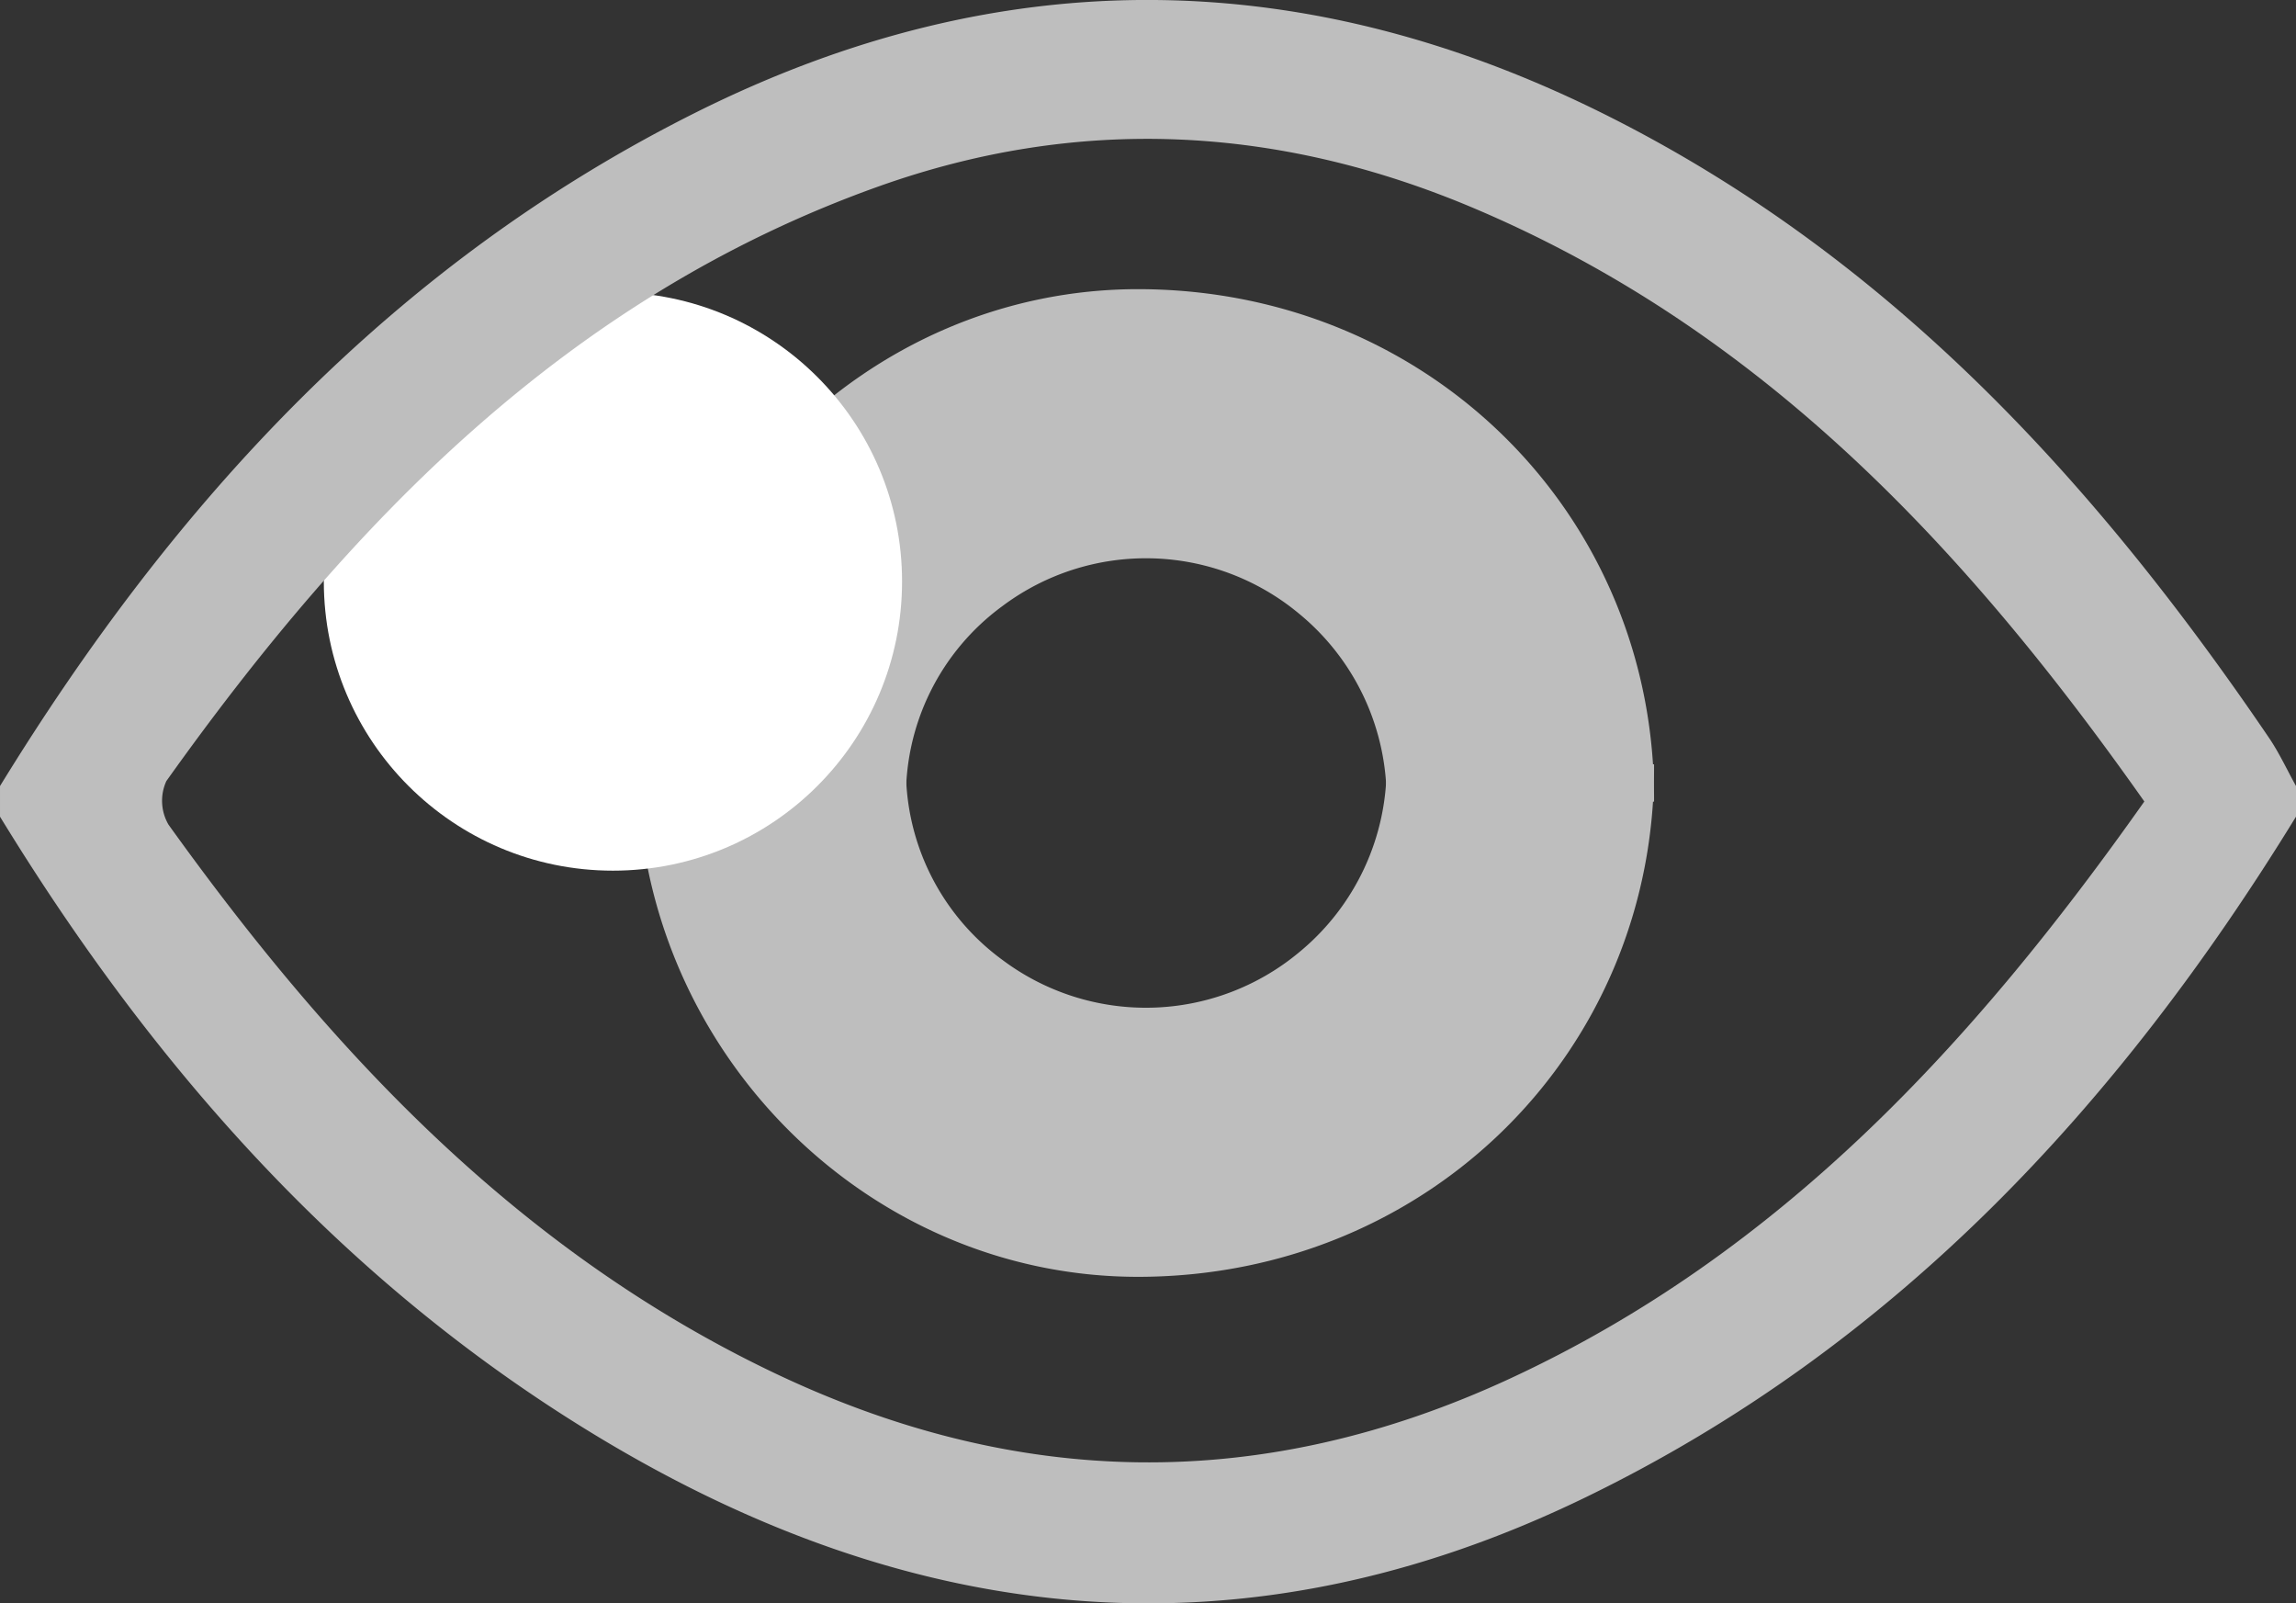
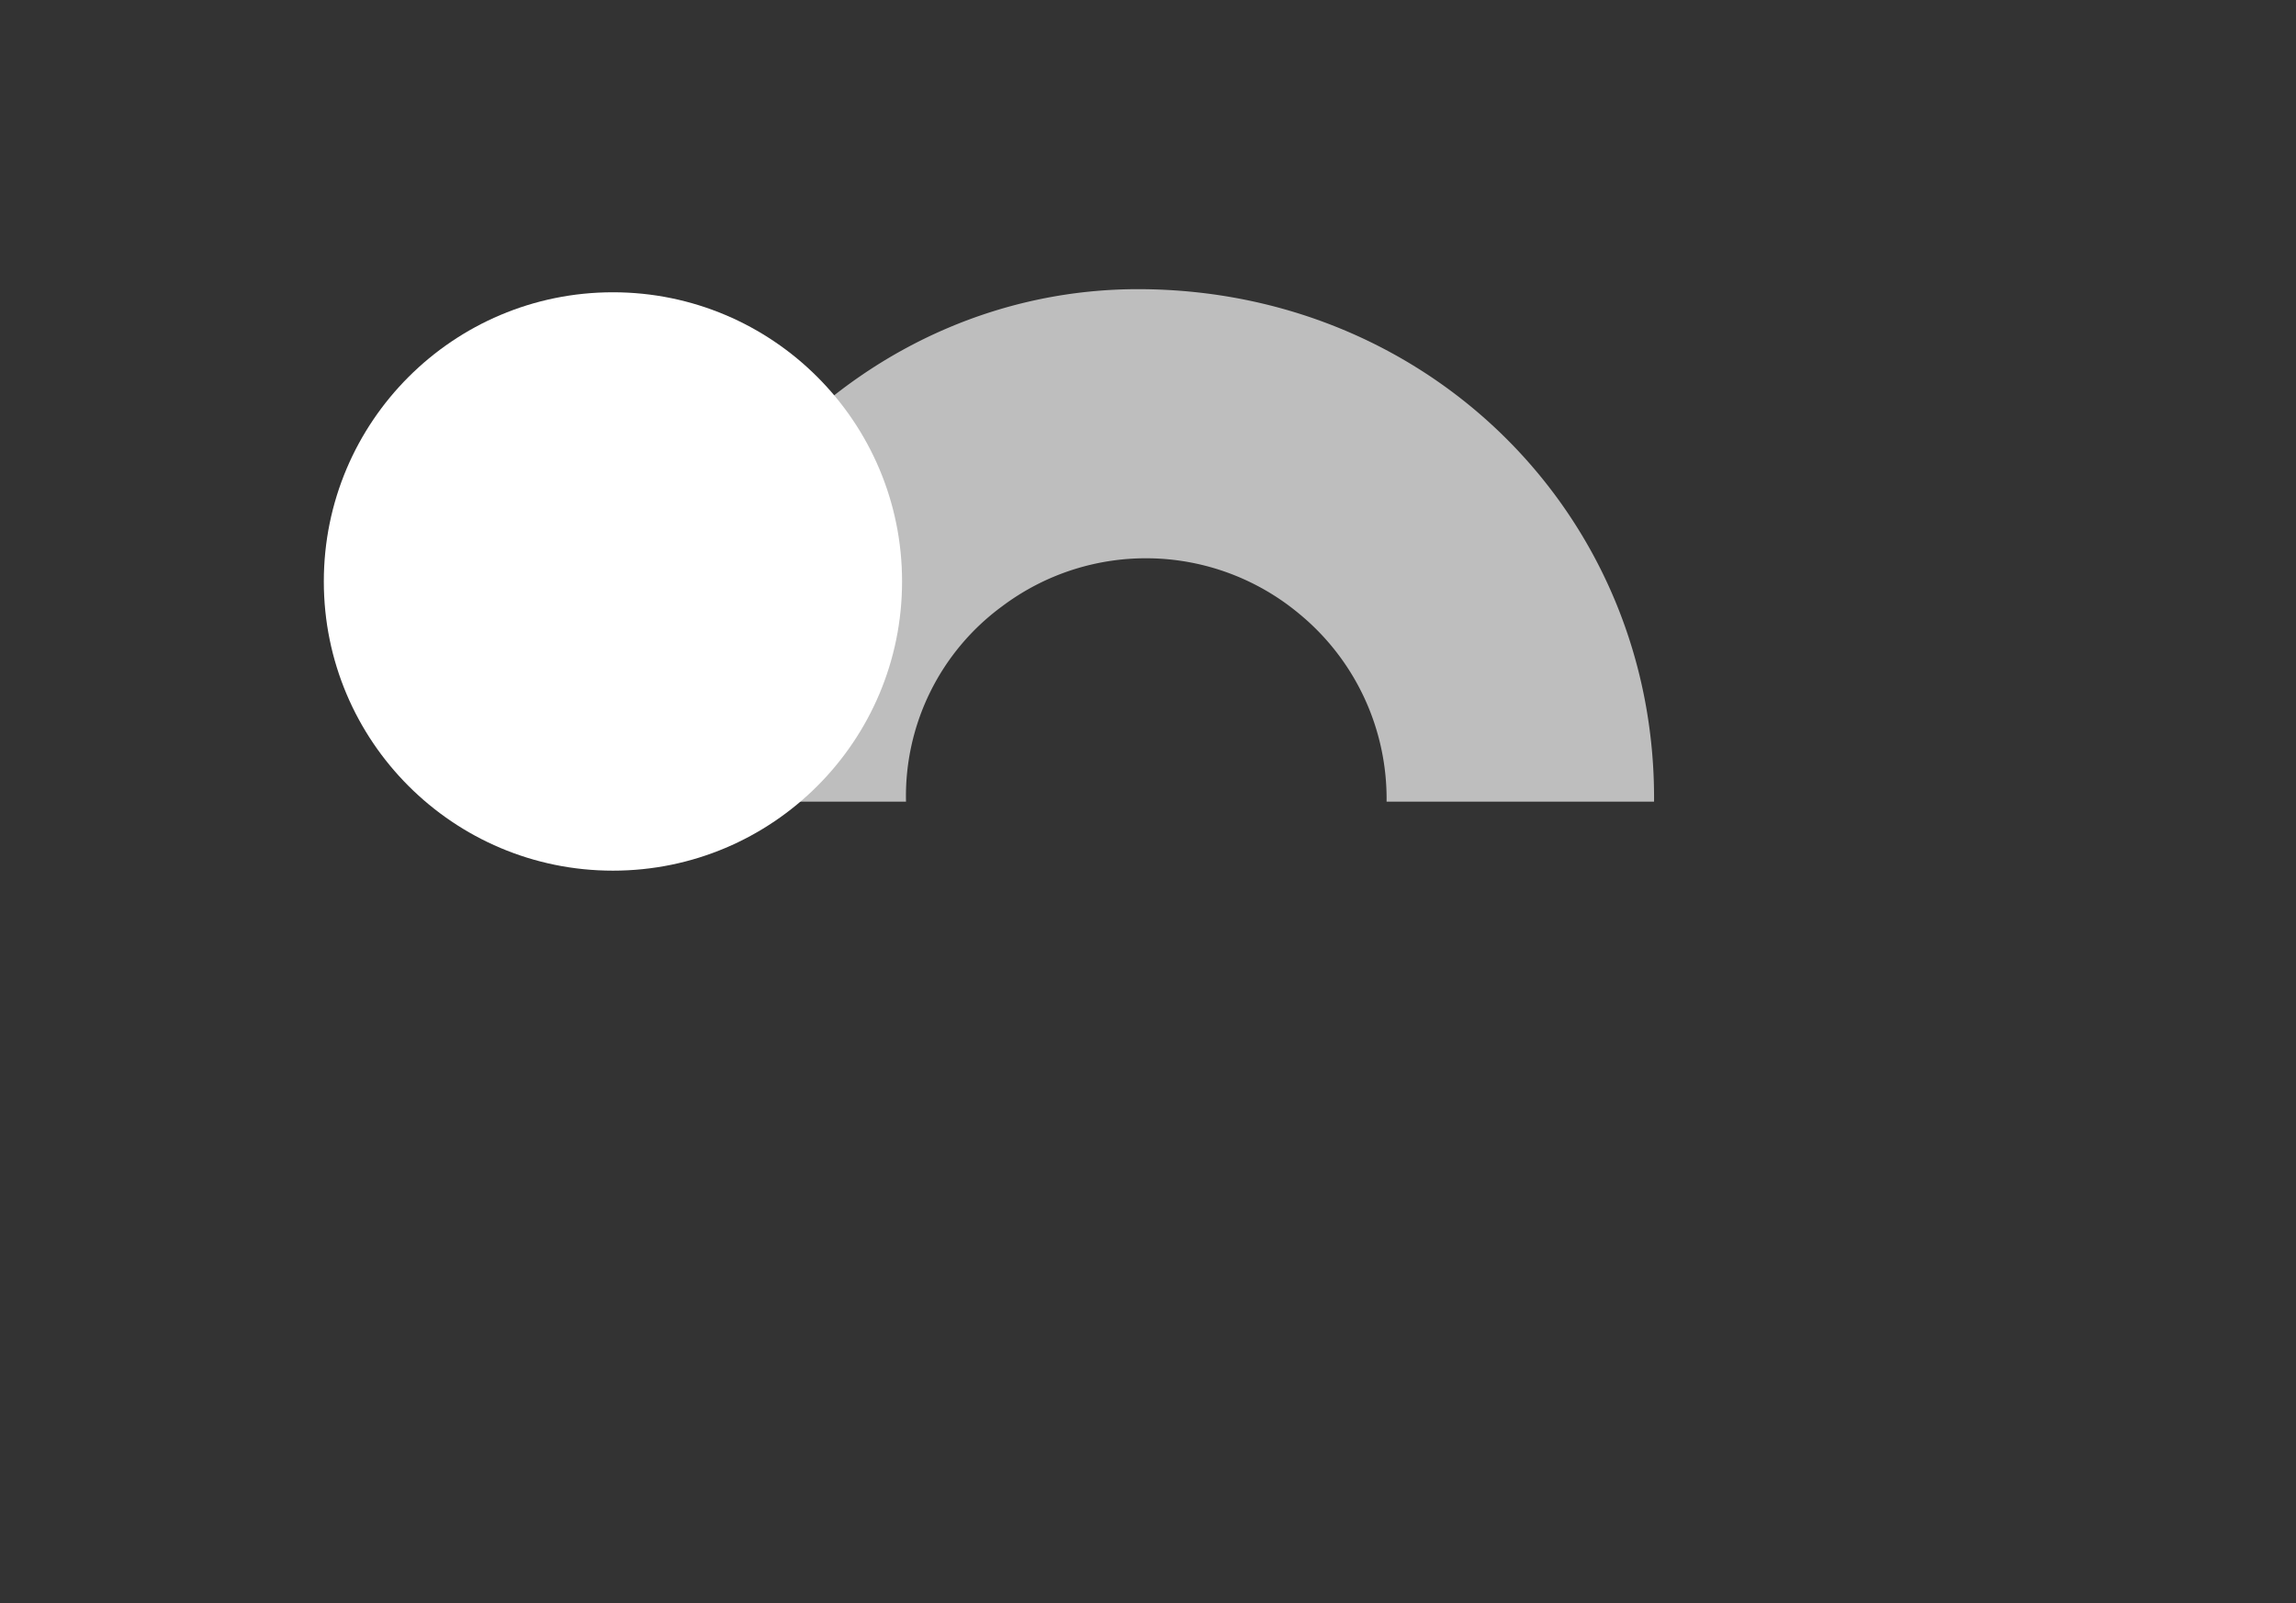
<svg xmlns="http://www.w3.org/2000/svg" width="191.934" height="134">
  <rect width="100%" height="100%" fill="#333333" stroke="none" />
  <g data-name="グループ 543" transform="translate(1821.145 -1355.012)">
-     <path data-name="パス 805" d="M-1705.234 1418.892a20.005 20.005 0 0 1-7.318 15.712 20.006 20.006 0 0 1-24.795.633 19.666 19.666 0 0 1-8.06-16.346h-22.437c0 .106-.014.208-.014.314.119 23.443 19.109 42.637 42.069 42.517 24.2-.125 43.079-18.991 42.915-42.832Z" fill="#bebebe" />
    <path data-name="パス 896" d="M-1705.234 1422.011a20.006 20.006 0 0 0-7.318-15.713 20.006 20.006 0 0 0-24.795-.633 19.667 19.667 0 0 0-8.06 16.346h-22.437c0-.106-.014-.208-.014-.314.119-23.443 19.109-42.638 42.069-42.518 24.2.125 43.079 18.991 42.915 42.832Z" fill="#bebebe" />
    <circle data-name="楕円形 17" cx="24.169" cy="24.169" r="24.169" transform="translate(-1794.075 1379.439)" fill="#fff" />
-     <path data-name="パス 804" d="M-1629.211 1423.265c-14.821 24.124-33.5 44.3-59.329 56.857-28.572 13.895-56.234 11.016-82.972-5.25-21.087-12.831-36.875-30.763-49.633-51.607v-2.559c14.578-23.741 32.881-43.66 58.18-56.3 25.638-12.805 51.218-12.426 76.722.542 23.345 11.87 40.315 30.459 54.772 51.722.862 1.27 1.512 2.686 2.26 4.034Zm-12.678-1.269c-14.836-21.039-31.86-39.351-56.068-49.593-16.379-6.929-33.064-7.77-49.8-1.789-25.854 9.24-43.995 27.944-59.483 49.677a3.972 3.972 0 0 0 .179 3.638c13.47 18.767 28.93 35.336 50.186 45.609 20.591 9.953 41.172 10.309 61.933.7 22.683-10.501 38.852-28.128 53.052-48.241Z" fill="#bebebe" />
  </g>
</svg>